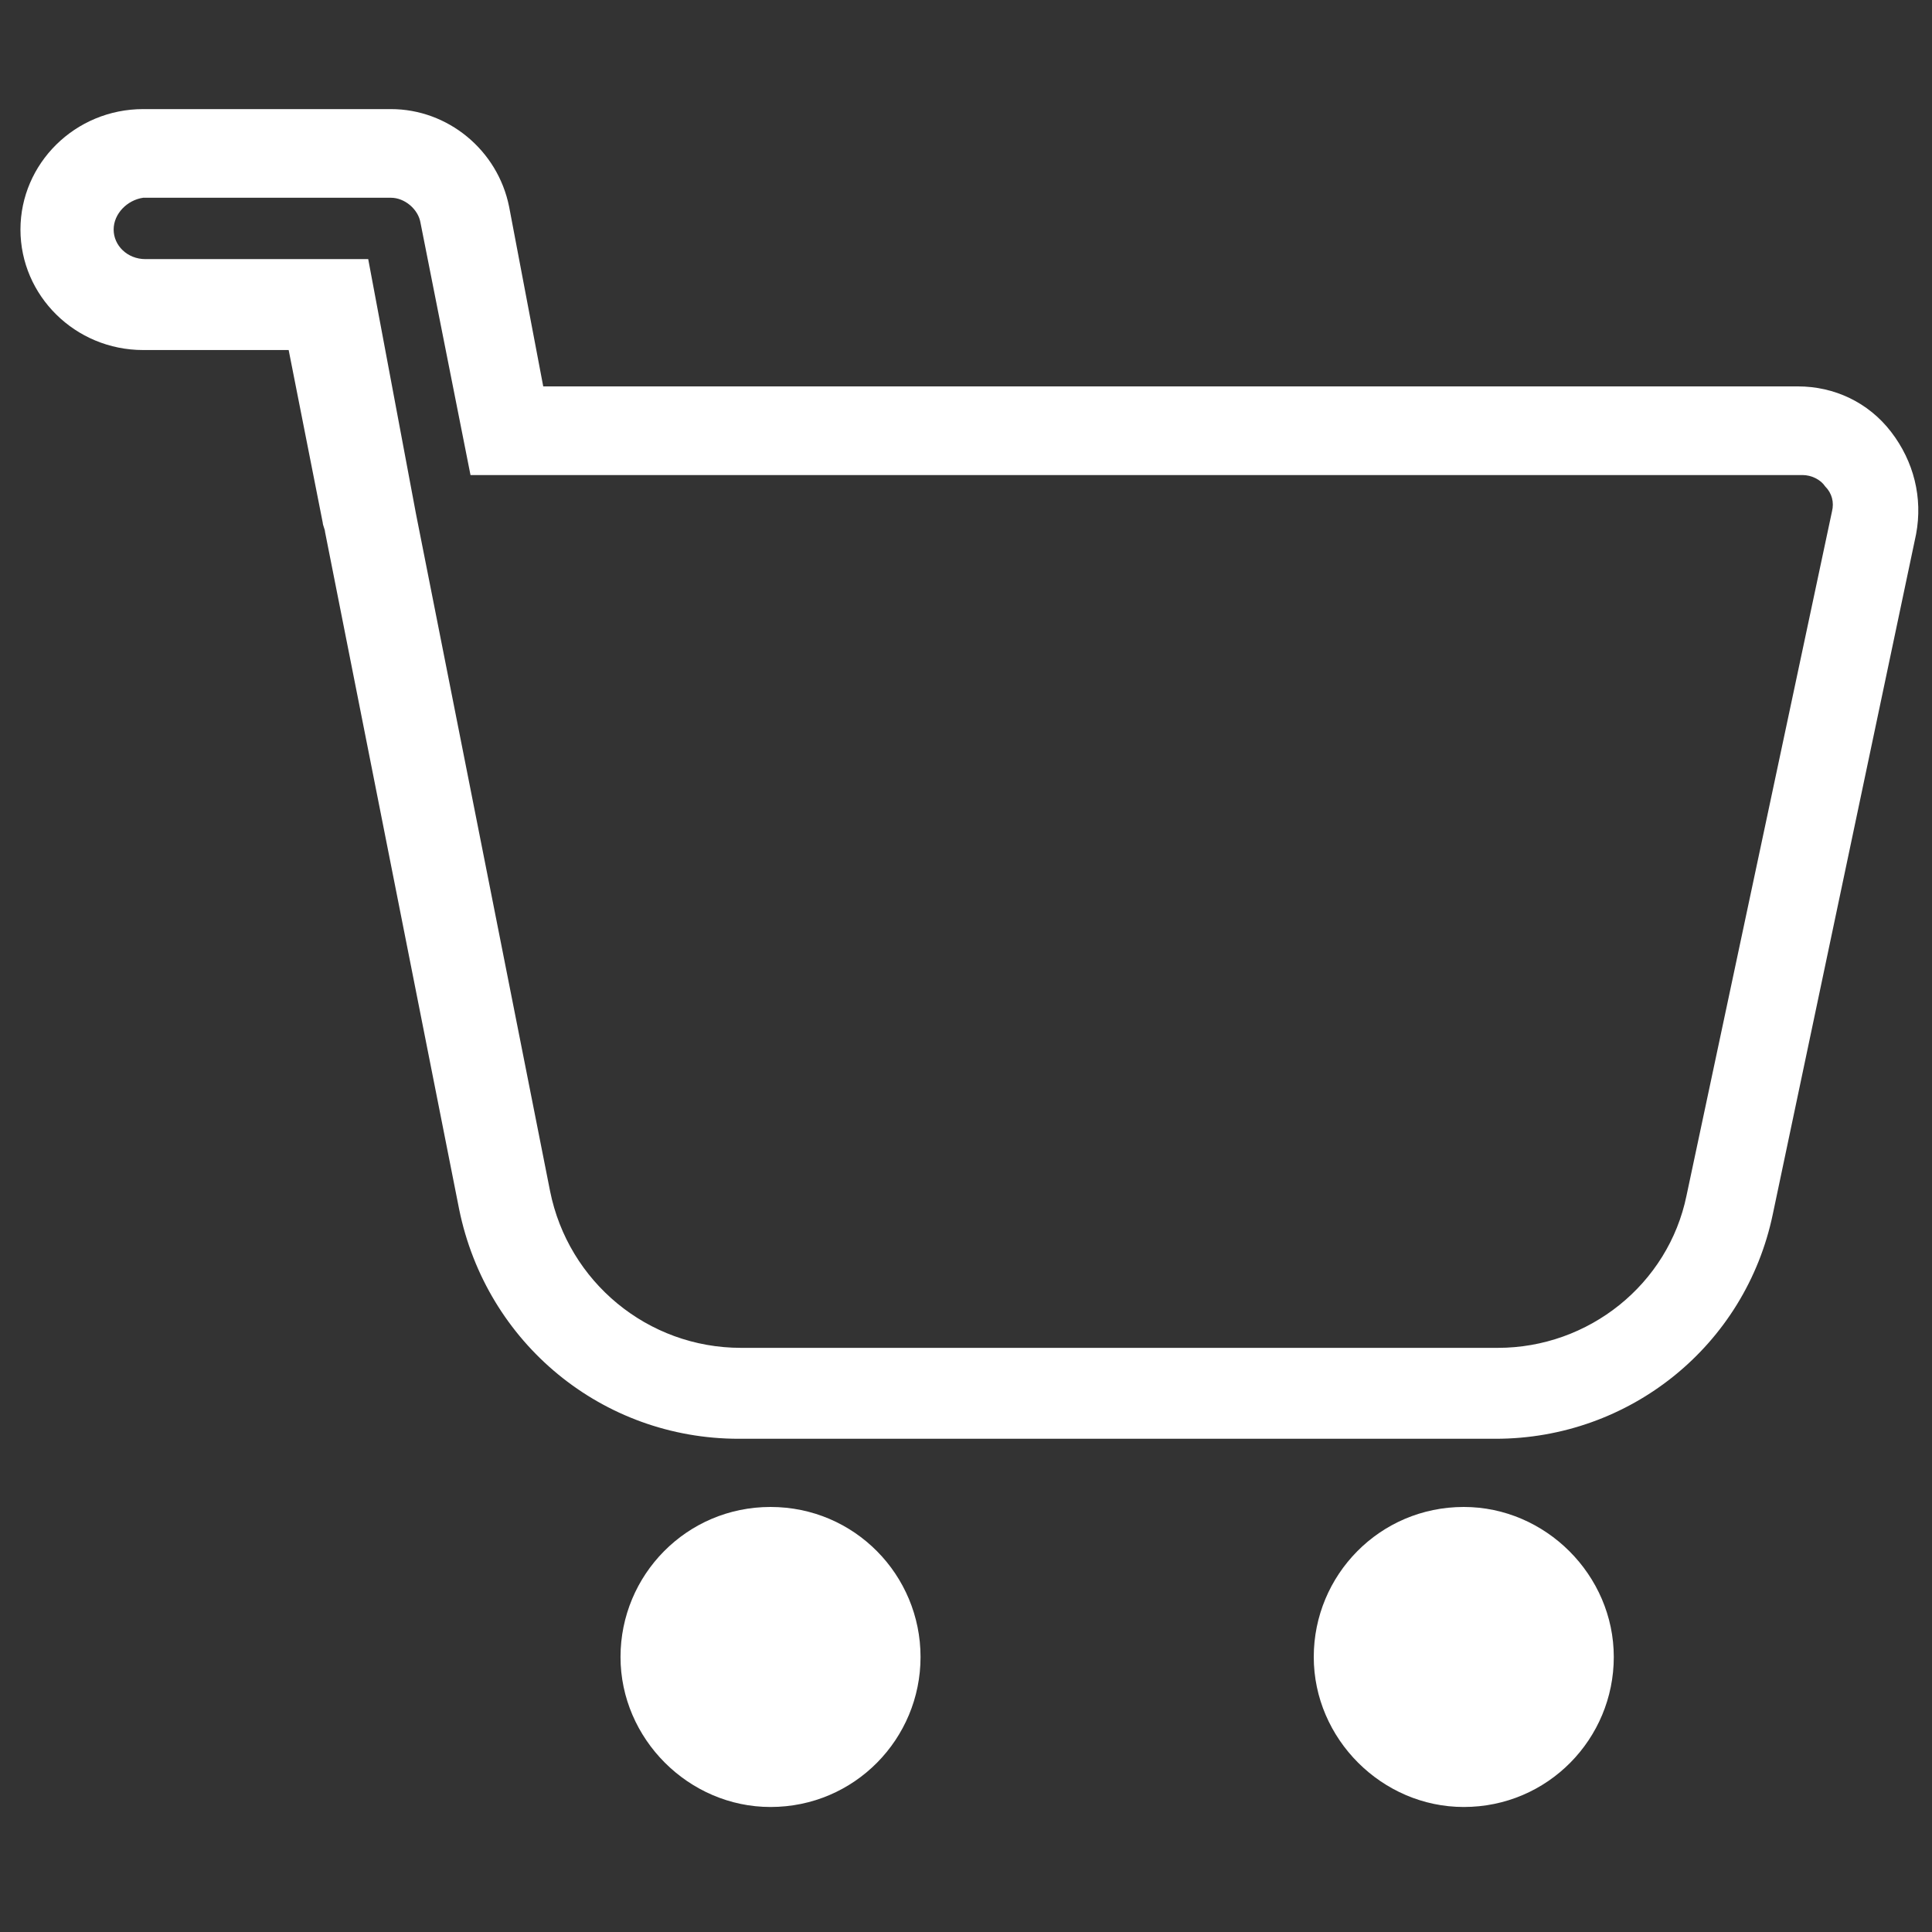
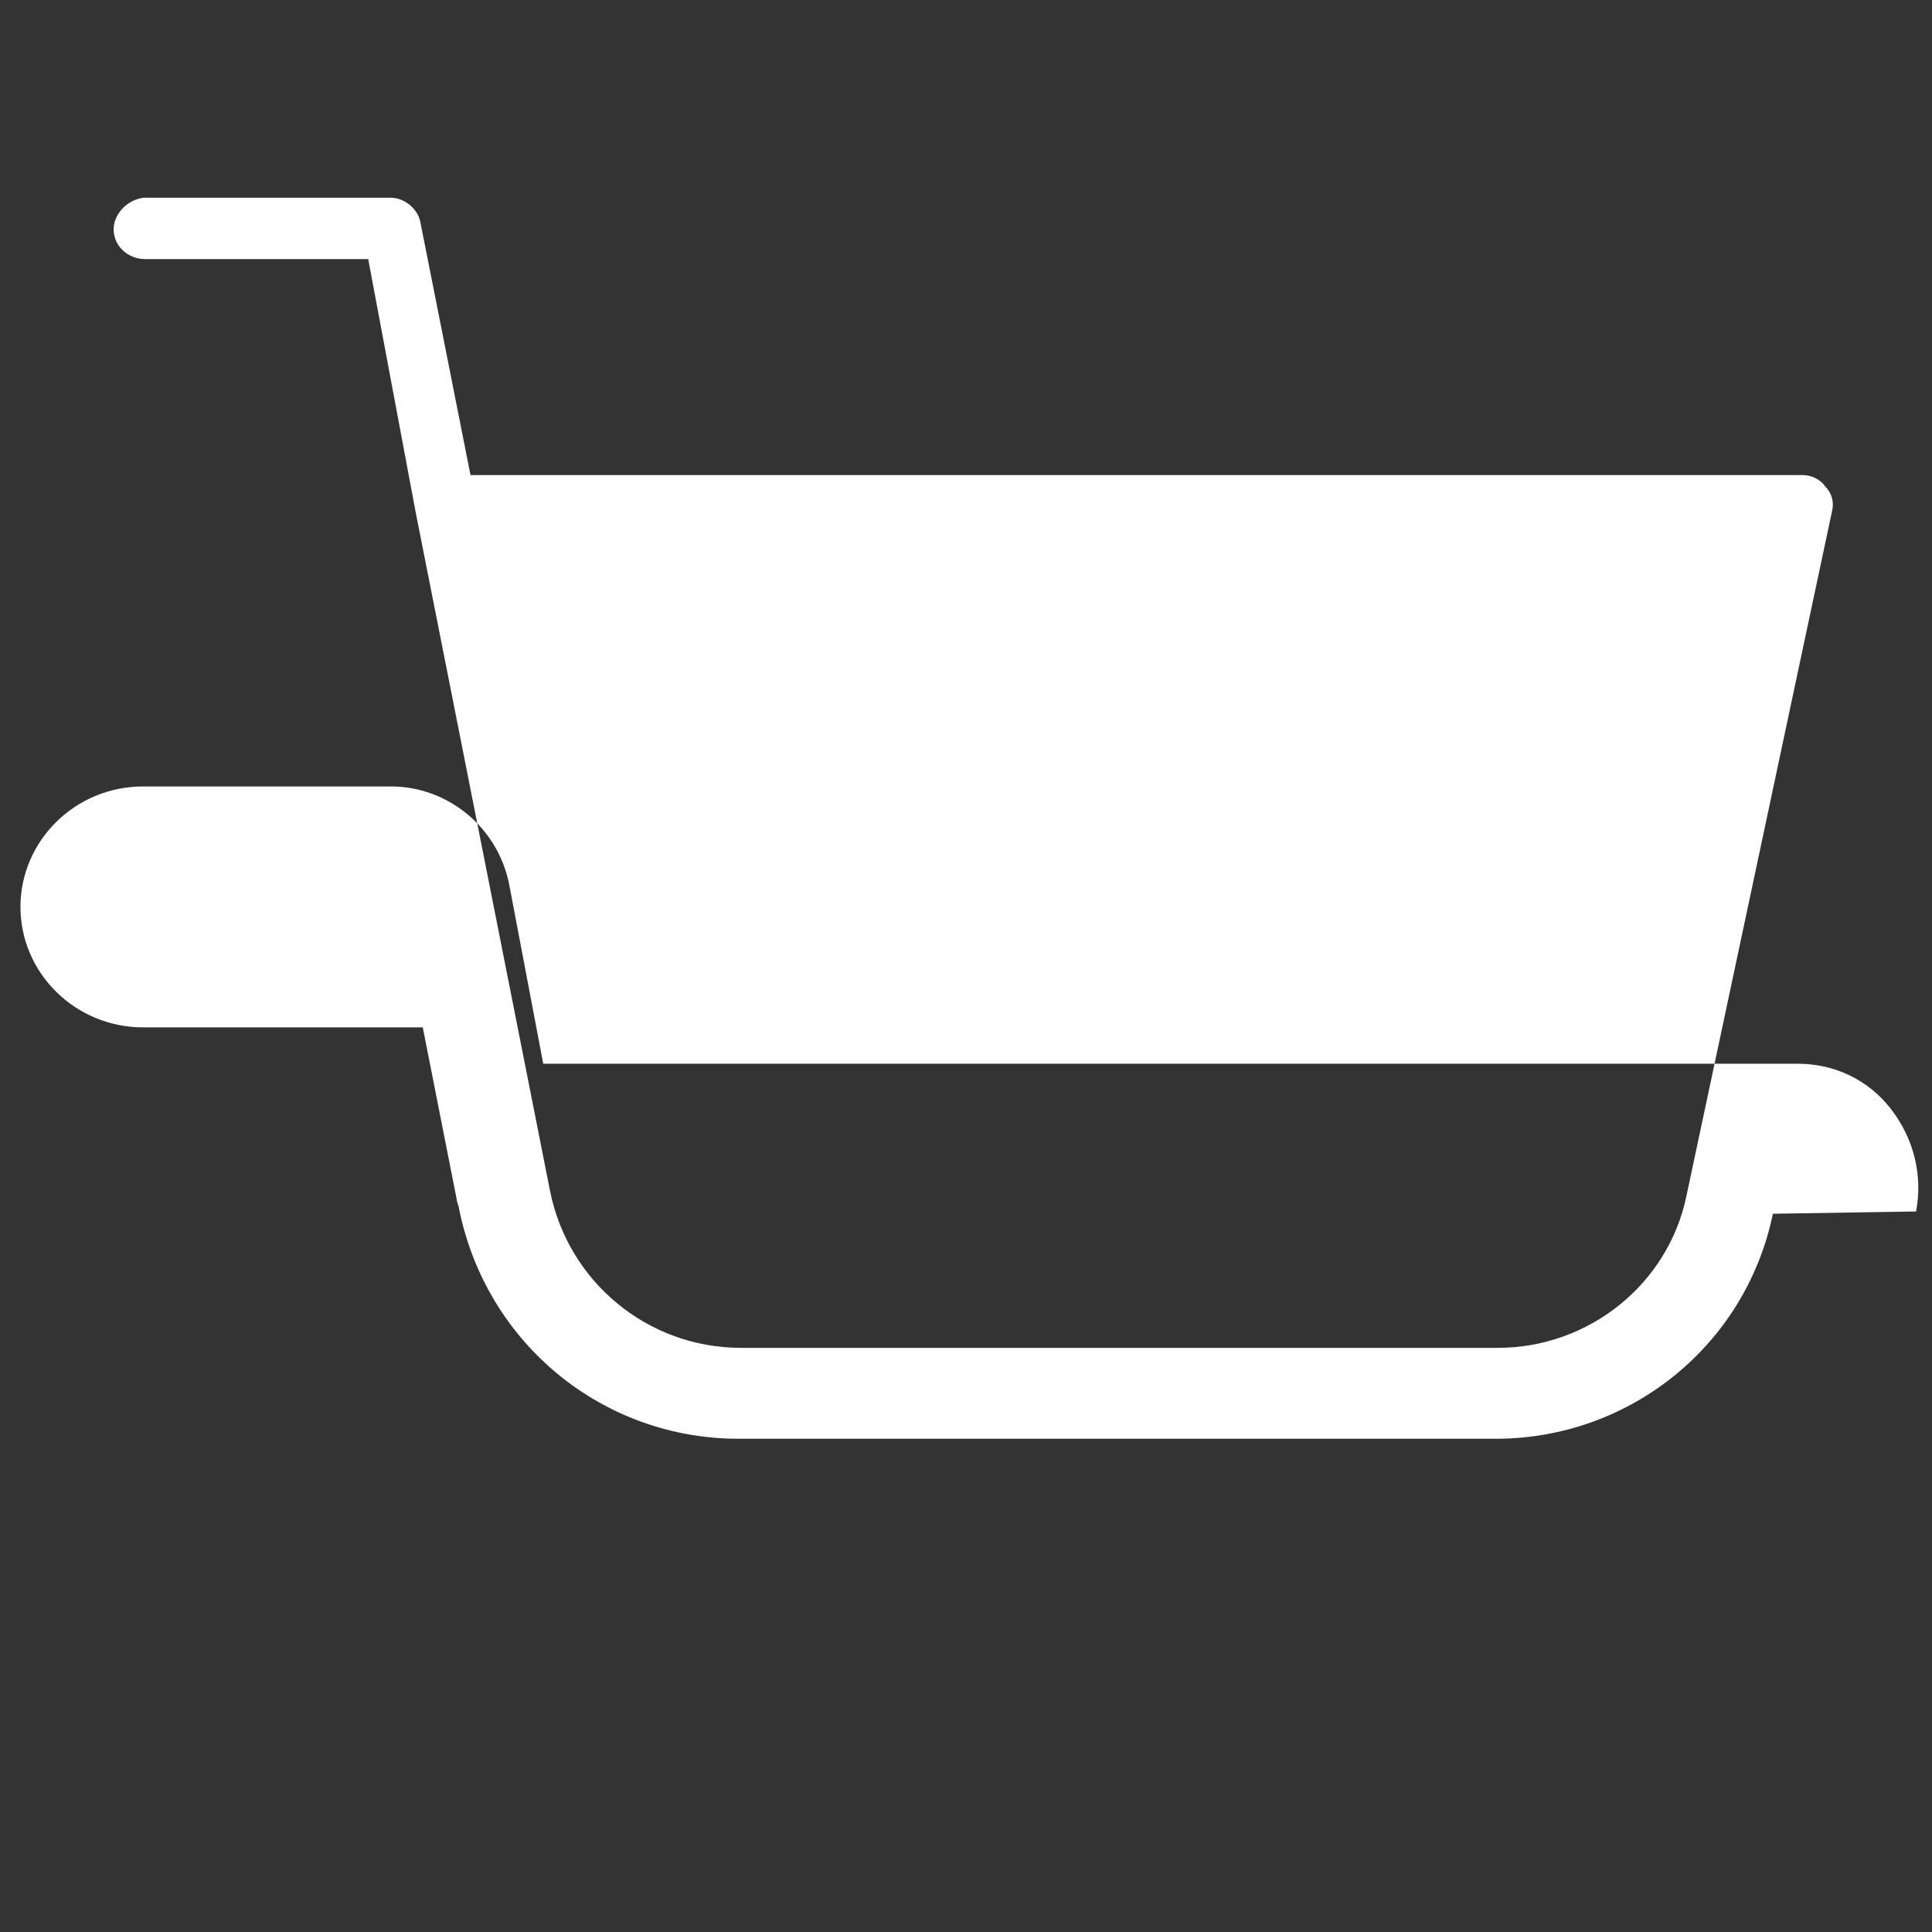
<svg xmlns="http://www.w3.org/2000/svg" version="1.1" id="Warenkorb" x="0px" y="0px" viewBox="0 0 85 85" style="enable-background:new 0 0 85 85;" xml:space="preserve">
  <rect x="0" y="0" width="85" height="85" fill="#333333" stroke="none" />
  <style type="text/css">
	.st0{fill:#FFFFFF;}
</style>
-   <path class="st0" d="M65.8,63.3H32.5c-6,0-11.1-4.2-12.3-10.1l-5.9-29.8c0-0.1-0.1-0.3-0.1-0.4l-1.5-7.6H6.3c-3,0-5.4-2.4-5.4-5.3  c0-2.9,2.4-5.3,5.4-5.3h10.9c2.5,0,4.7,1.8,5.2,4.3l1.5,7.9h55.2c1.6,0,3.1,0.7,4.1,2c1,1.3,1.4,2.9,1.1,4.5L78,53.4  C76.8,59.2,71.7,63.3,65.8,63.3z M18.3,22.6l5.9,29.8c0.8,4,4.3,6.9,8.4,6.9h33.3c4,0,7.5-2.8,8.3-6.7l6.4-30.1  c0.1-0.4,0-0.8-0.3-1.1c-0.2-0.3-0.6-0.5-1-0.5H20.7L18.5,9.8c-0.1-0.6-0.7-1.1-1.3-1.1H6.3C5.6,8.8,5,9.4,5,10.1  c0,0.7,0.6,1.3,1.4,1.3h9.8L18.3,22.6z" />
-   <path class="st0" d="M33.9,66.3c-3.7,0-6.6,3-6.6,6.6s3,6.6,6.6,6.6c3.7,0,6.6-3,6.6-6.6S37.6,66.3,33.9,66.3" />
-   <path class="st0" d="M64.4,66.3c-3.7,0-6.6,3-6.6,6.6s3,6.6,6.6,6.6c3.7,0,6.6-3,6.6-6.6S68,66.3,64.4,66.3" />
+   <path class="st0" d="M65.8,63.3H32.5c-6,0-11.1-4.2-12.3-10.1c0-0.1-0.1-0.3-0.1-0.4l-1.5-7.6H6.3c-3,0-5.4-2.4-5.4-5.3  c0-2.9,2.4-5.3,5.4-5.3h10.9c2.5,0,4.7,1.8,5.2,4.3l1.5,7.9h55.2c1.6,0,3.1,0.7,4.1,2c1,1.3,1.4,2.9,1.1,4.5L78,53.4  C76.8,59.2,71.7,63.3,65.8,63.3z M18.3,22.6l5.9,29.8c0.8,4,4.3,6.9,8.4,6.9h33.3c4,0,7.5-2.8,8.3-6.7l6.4-30.1  c0.1-0.4,0-0.8-0.3-1.1c-0.2-0.3-0.6-0.5-1-0.5H20.7L18.5,9.8c-0.1-0.6-0.7-1.1-1.3-1.1H6.3C5.6,8.8,5,9.4,5,10.1  c0,0.7,0.6,1.3,1.4,1.3h9.8L18.3,22.6z" />
</svg>